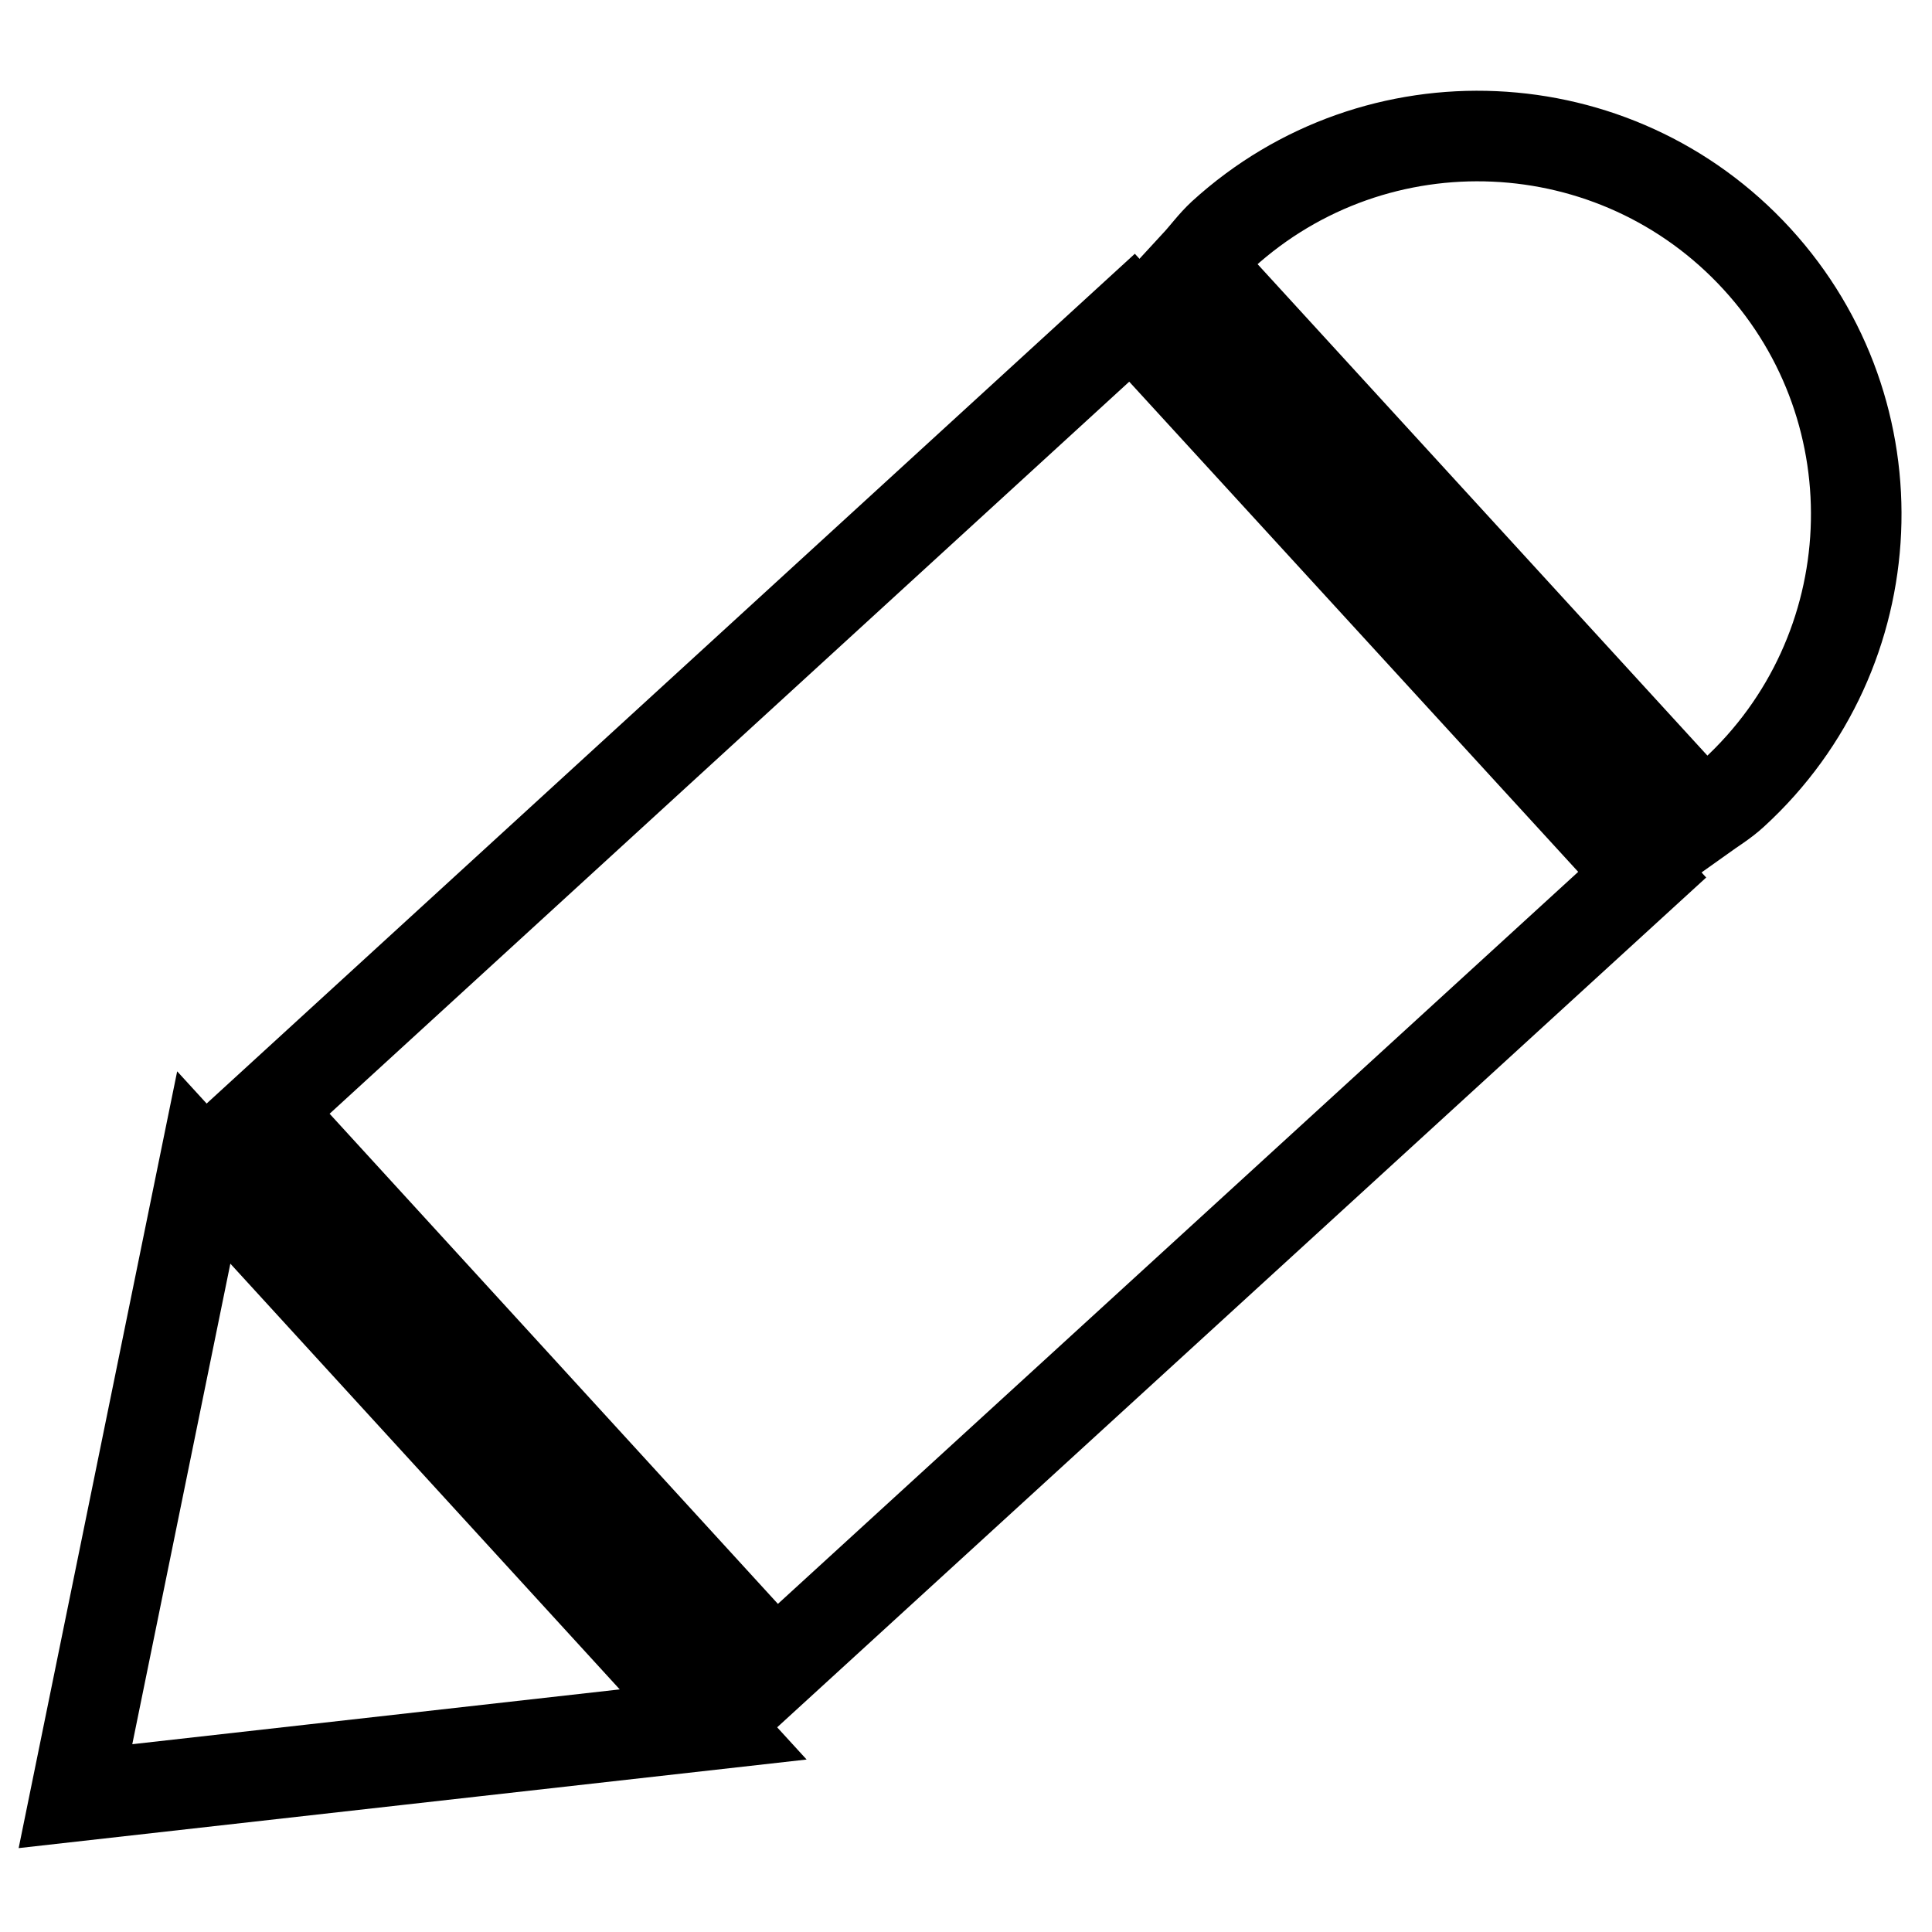
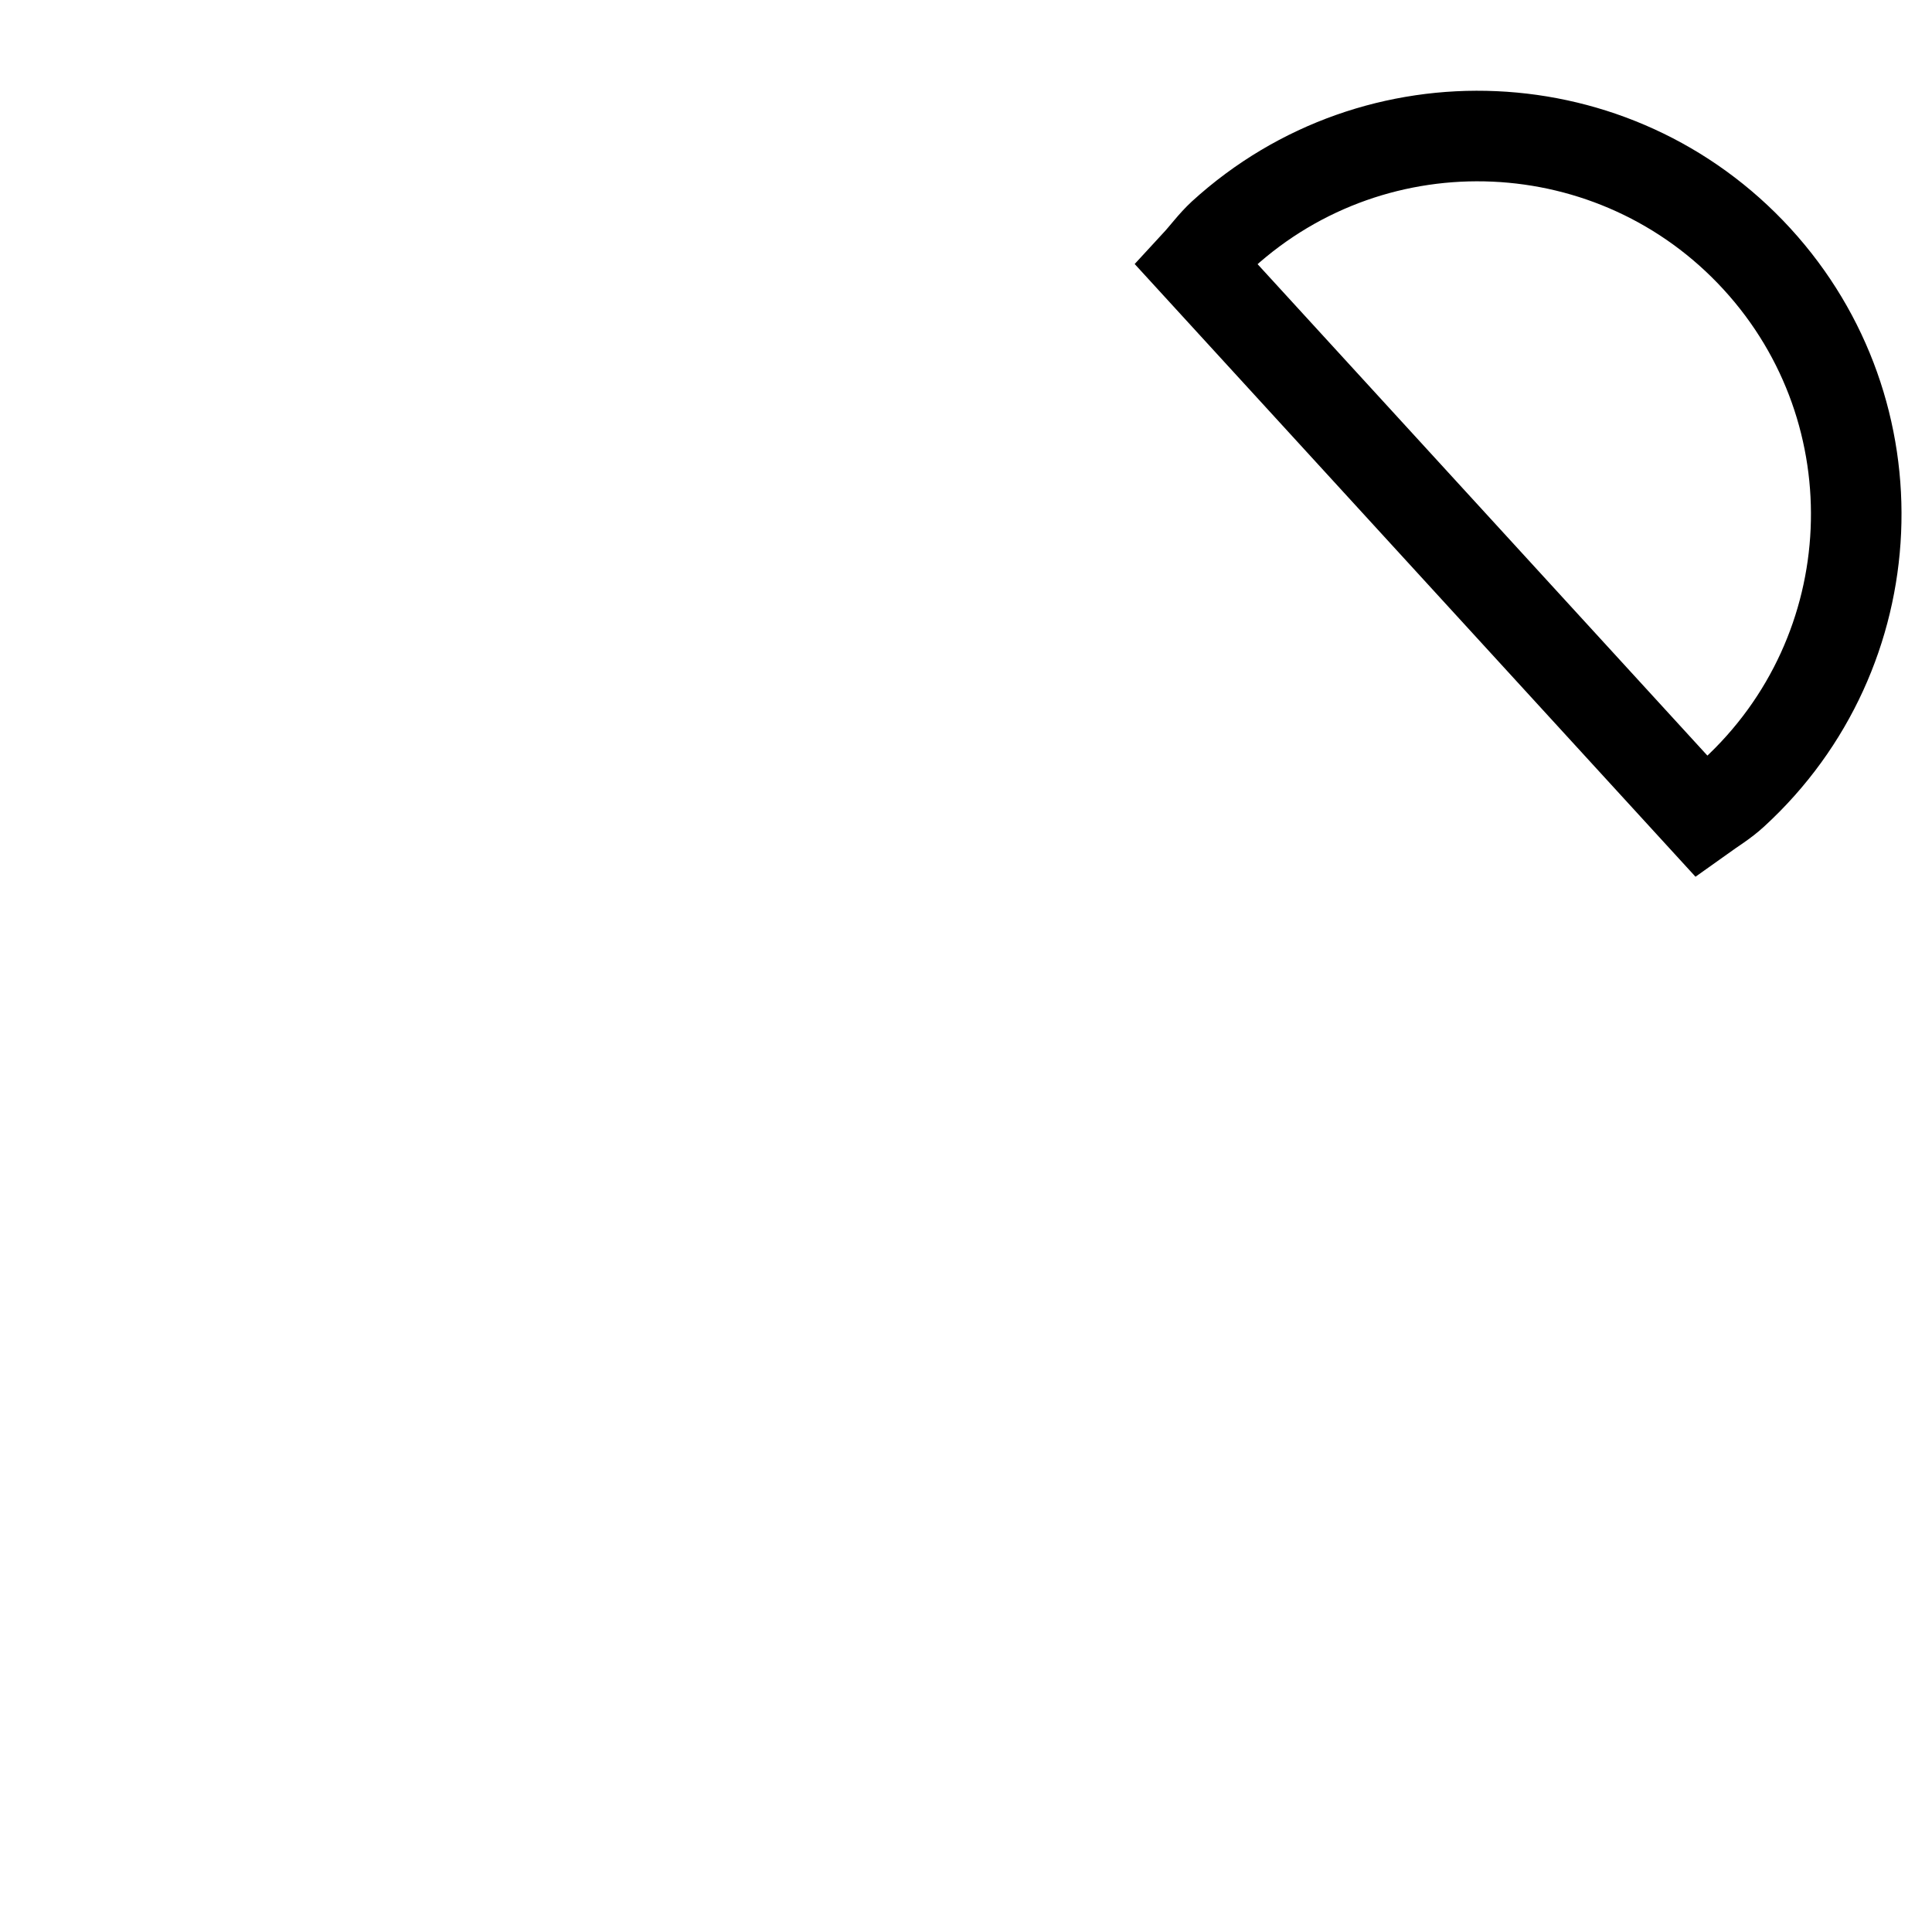
<svg xmlns="http://www.w3.org/2000/svg" version="1.1" x="0px" y="0px" viewBox="0 0 256 256" enable-background="new 0 0 256 256" xml:space="preserve">
  <g>
    <g>
      <path stroke-width="12" fill-opacity="0" stroke="#000000" d="M225.5,108.2c1.4-1,2.9-1.9,4.2-3.1c20.4-18.7,21.8-50.4,3.1-70.8c-18.7-20.4-50.4-21.8-70.8-3.2c-1.3,1.2-2.3,2.6-3.5,3.9L225.5,108.2z" />
-       <path stroke-width="12" fill-opacity="0" stroke="#000000" d="M102.7,221l-67.5-73.8L150,42.1l67.6,73.8L102.7,221z" />
-       <path stroke-width="12" fill-opacity="0" stroke="#000000" d="M27,154.7l67.5,73.8L10,238L27,154.7z" />
    </g>
  </g>
</svg>